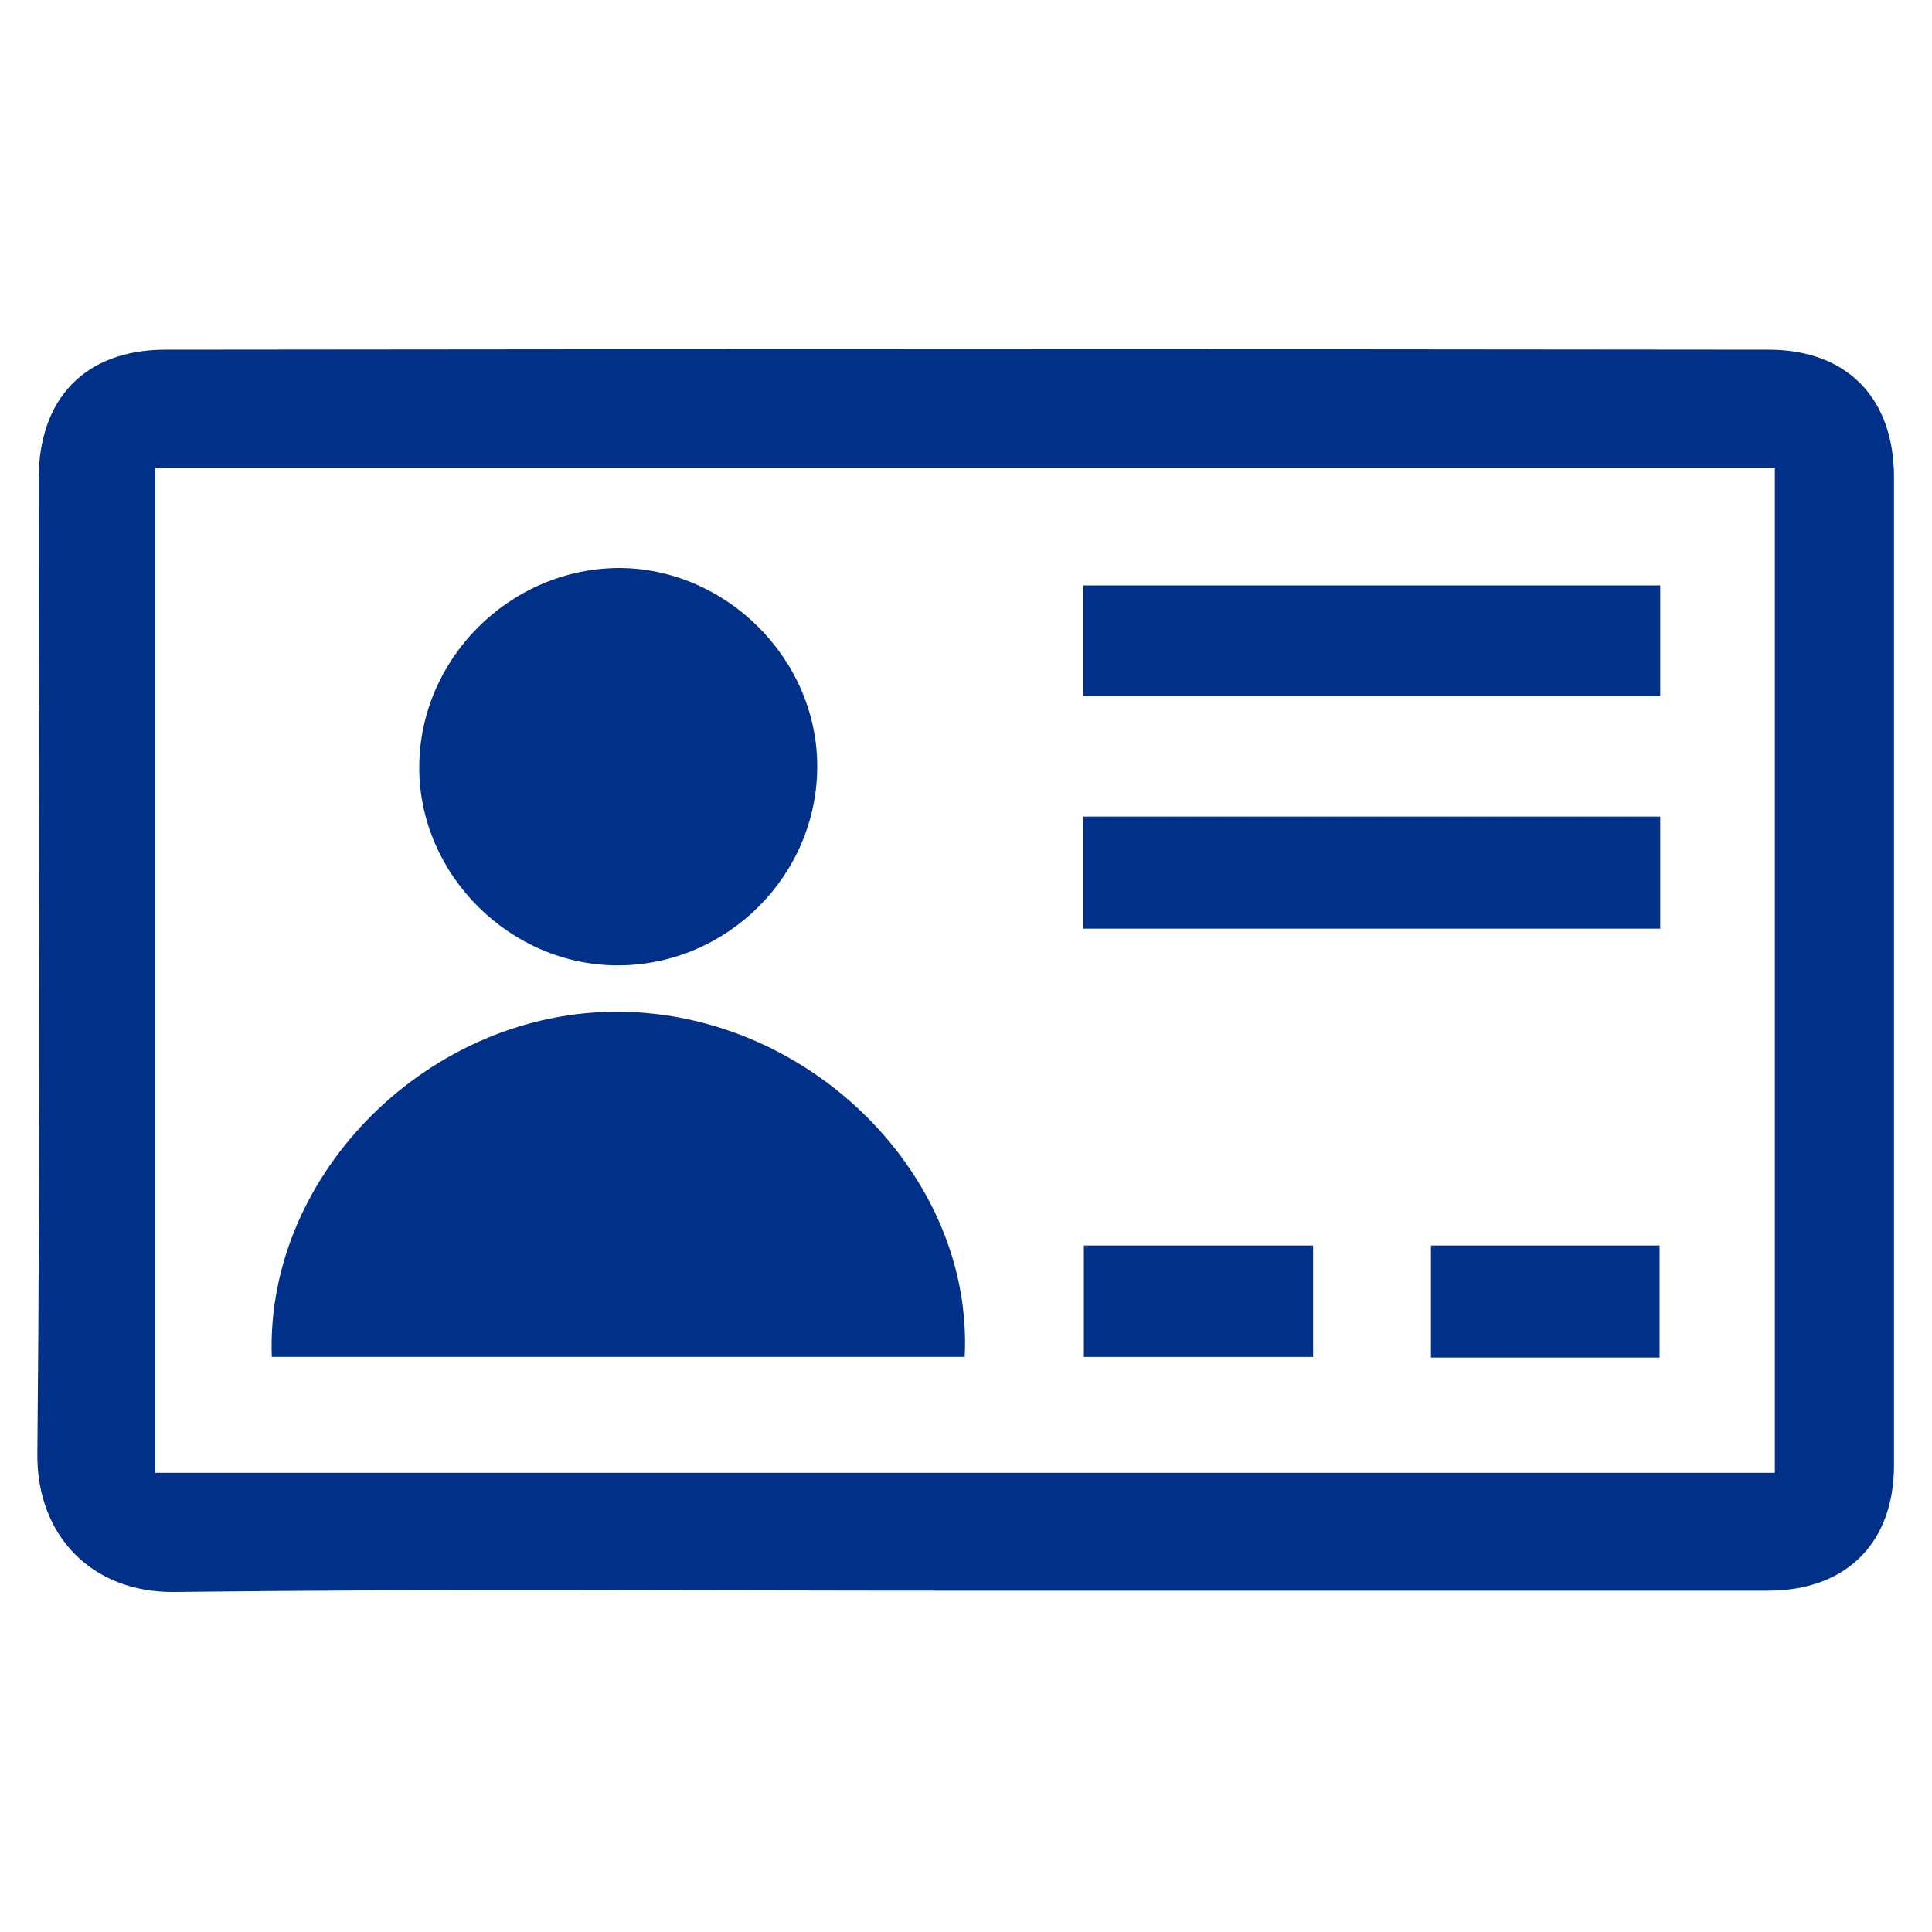
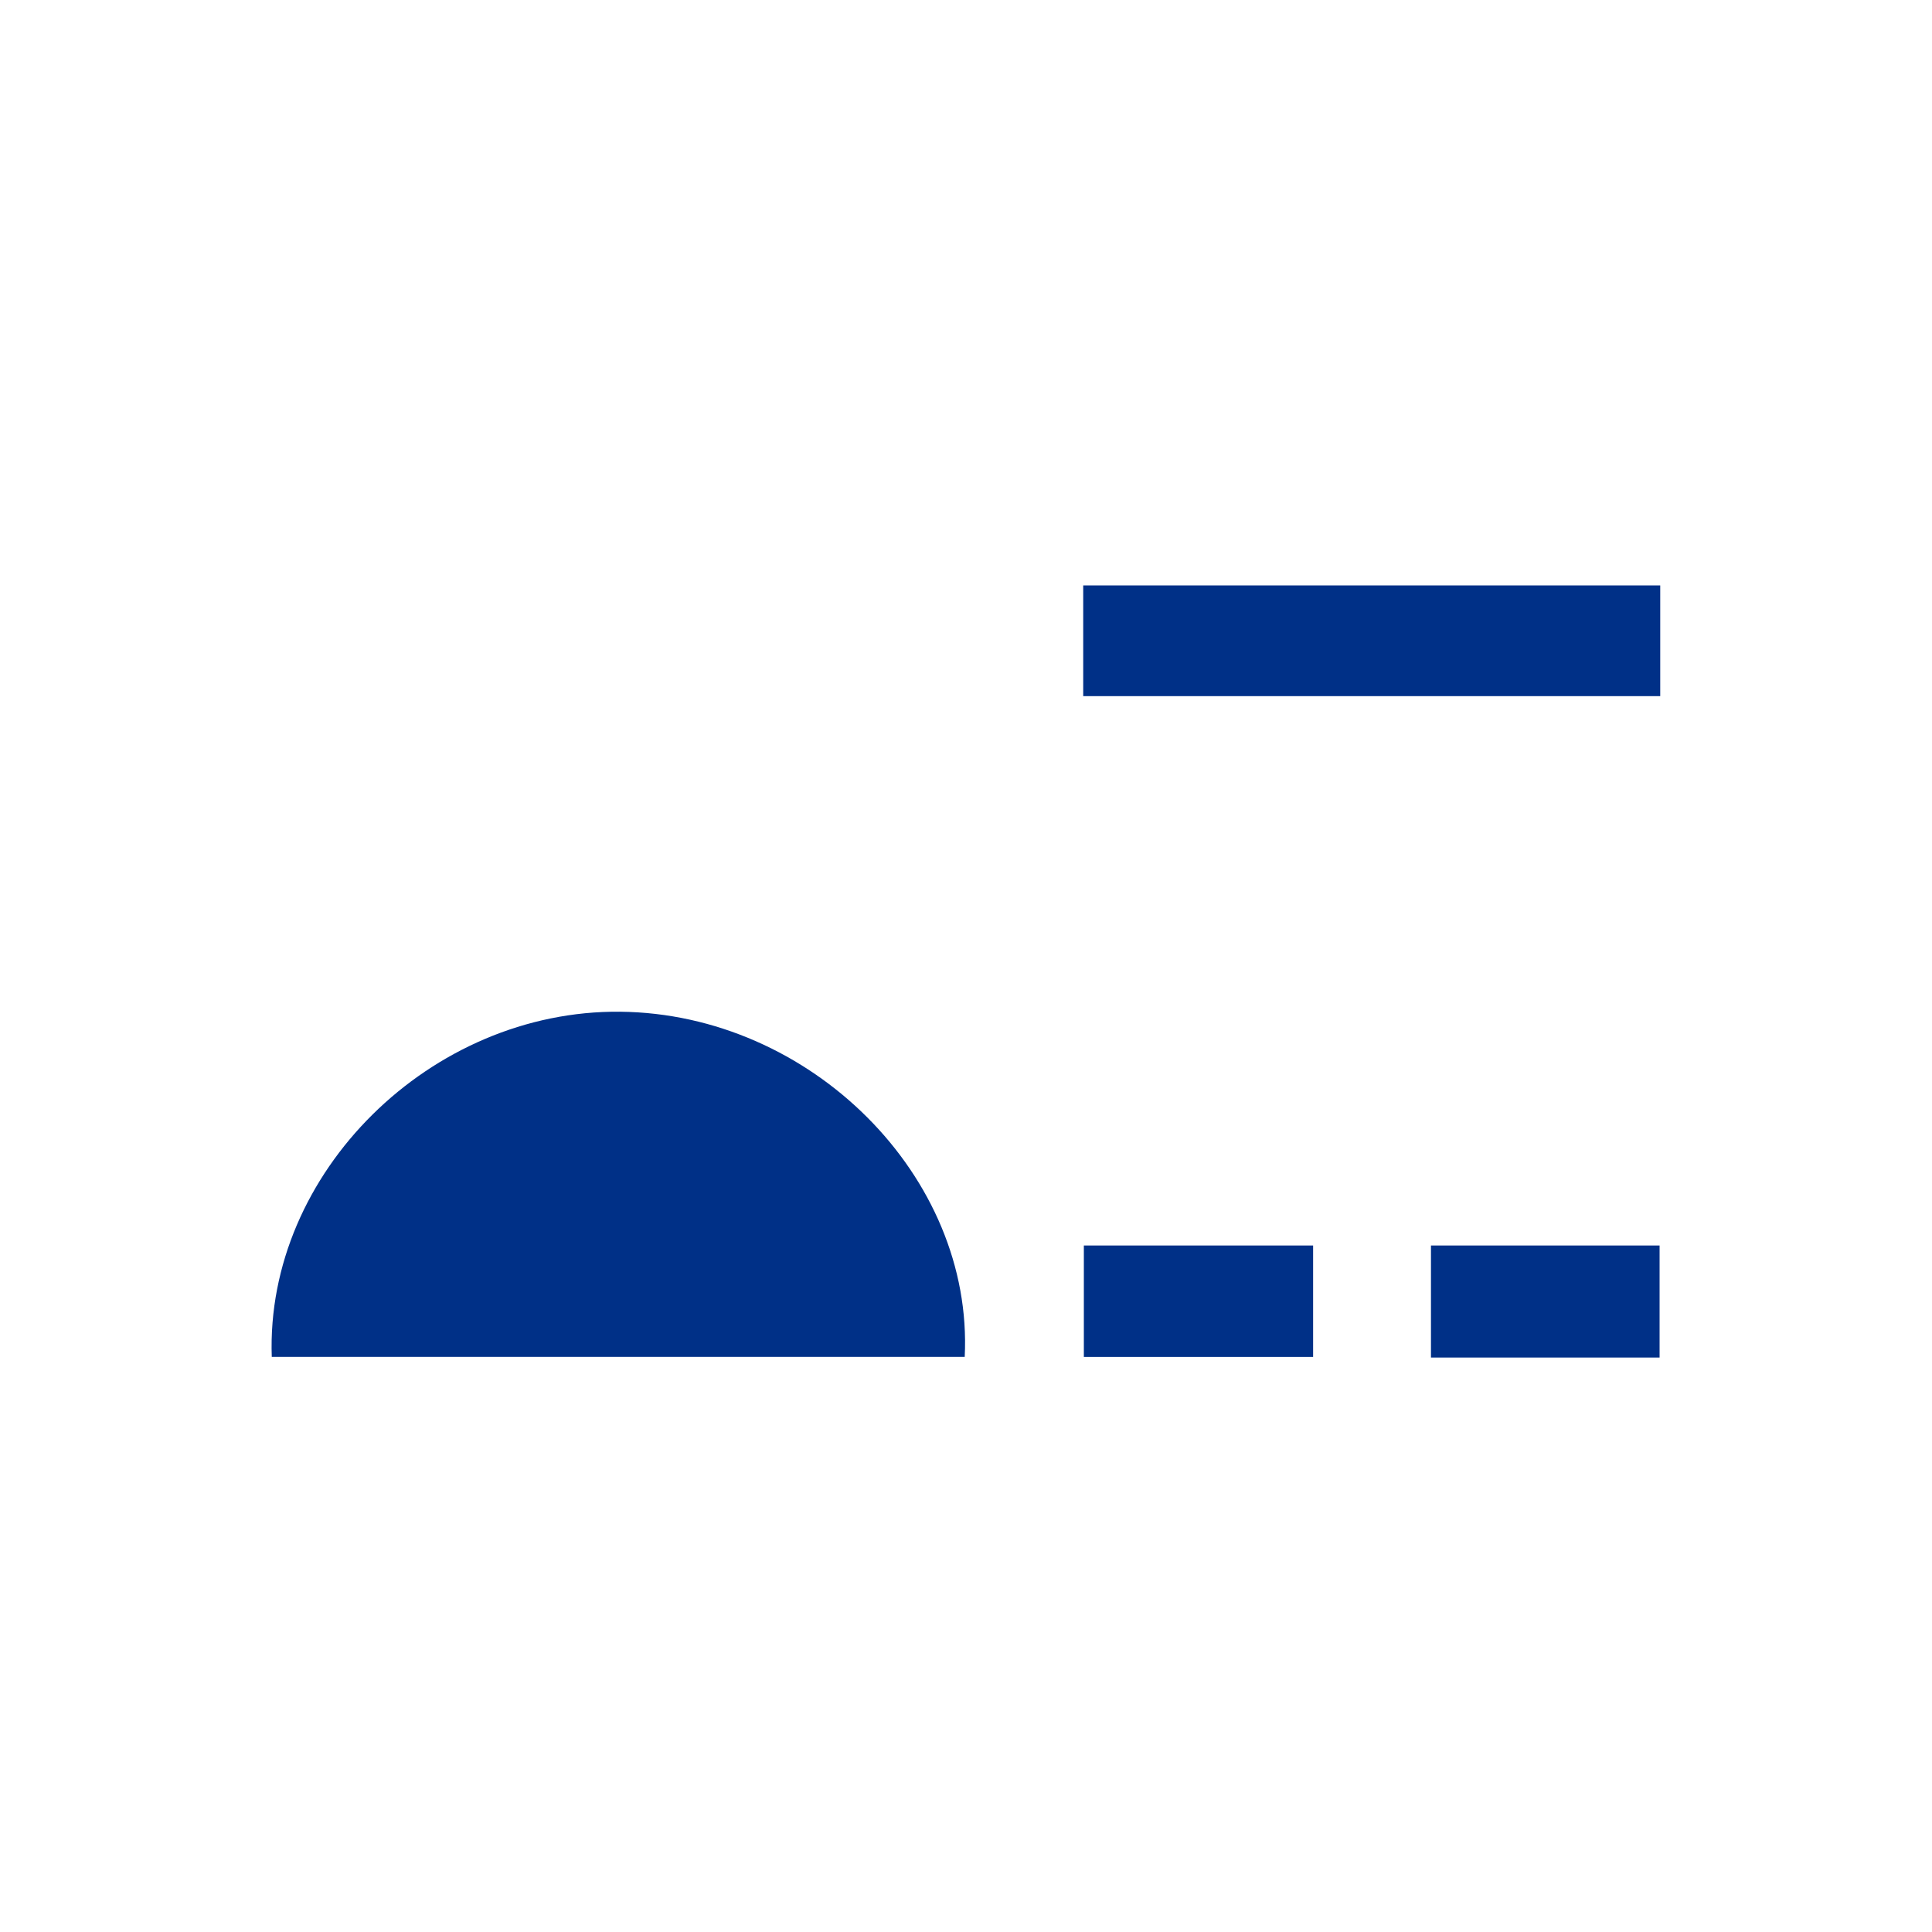
<svg xmlns="http://www.w3.org/2000/svg" version="1.1" id="Layer_1" x="0px" y="0px" viewBox="0 0 300 300" style="enable-background:new 0 0 300 300;" xml:space="preserve">
  <style type="text/css">
	.st0{fill:#003087;}
</style>
  <g id="aI5apQ.tif">
    <g>
-       <path class="st0" d="M149.9,247c-41,0-82-0.3-122.9,0.2c-12.7,0.1-21.3-8.7-21.2-21.4C6.3,175.3,6,124.9,6,74.4    c0-12.5,7.2-20.1,19.7-20.1c83-0.1,165.9-0.1,248.9,0c12.3,0,19.5,7.6,19.5,19.8c0,51.1,0,102.3,0,153.4    c0,12.1-7.4,19.5-19.6,19.5C232.9,247,191.4,247,149.9,247z M24.1,228.7c84.2,0,167.9,0,251.5,0c0-52.2,0-104.1,0-156.1    c-84,0-167.7,0-251.5,0C24.1,124.8,24.1,176.5,24.1,228.7z" />
      <path class="st0" d="M42.2,210.7c-1-28.6,24.7-53.9,54.1-53.6c29.6,0.3,54.9,25.6,53.5,53.6C114.1,210.7,78.3,210.7,42.2,210.7z" />
-       <path class="st0" d="M126.9,119c0,16.9-13.9,30.8-30.8,30.9c-16.8,0.1-31-14-31-30.7c0-16.8,13.9-30.8,30.8-31    C112.6,88.1,126.9,102.2,126.9,119z" />
-       <path class="st0" d="M257.8,144.2c-30,0-59.7,0-89.6,0c0-5.9,0-11.5,0-17.4c30,0,59.7,0,89.6,0    C257.8,132.7,257.8,138.3,257.8,144.2z" />
      <path class="st0" d="M168.2,108.1c0-5.9,0-11.4,0-17.2c29.8,0,59.6,0,89.6,0c0,5.7,0,11.3,0,17.2    C228,108.1,198.3,108.1,168.2,108.1z" />
      <path class="st0" d="M203.9,193.4c0,5.9,0,11.4,0,17.3c-11.9,0-23.6,0-35.6,0c0-5.8,0-11.3,0-17.3    C180,193.4,191.7,193.4,203.9,193.4z" />
      <path class="st0" d="M222.2,210.8c0-5.9,0-11.4,0-17.4c11.8,0,23.5,0,35.5,0c0,5.7,0,11.4,0,17.4    C246,210.8,234.4,210.8,222.2,210.8z" />
    </g>
  </g>
</svg>